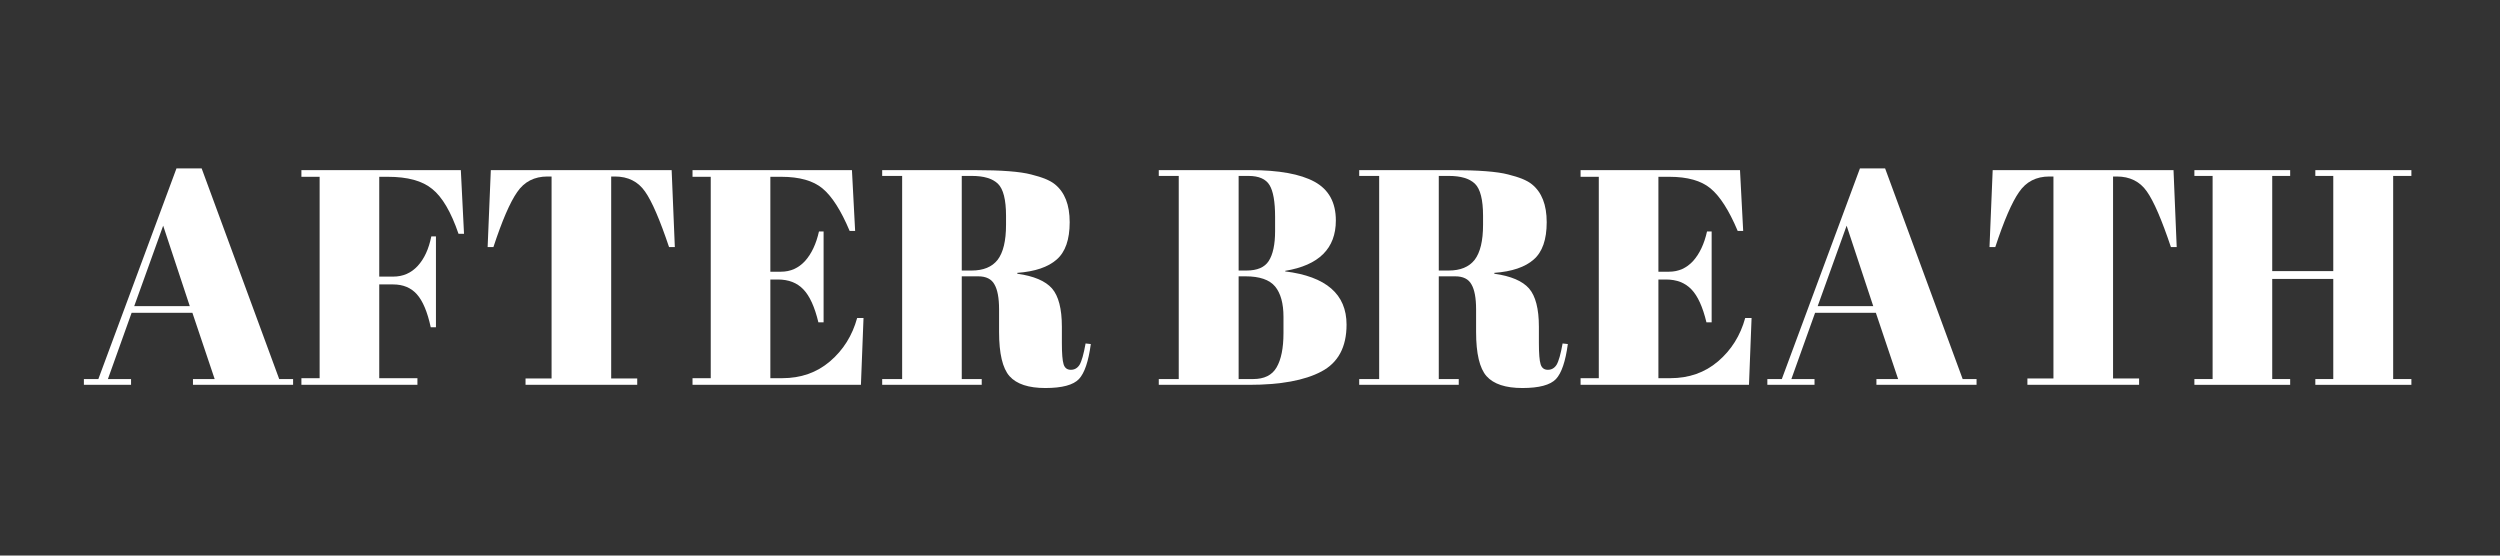
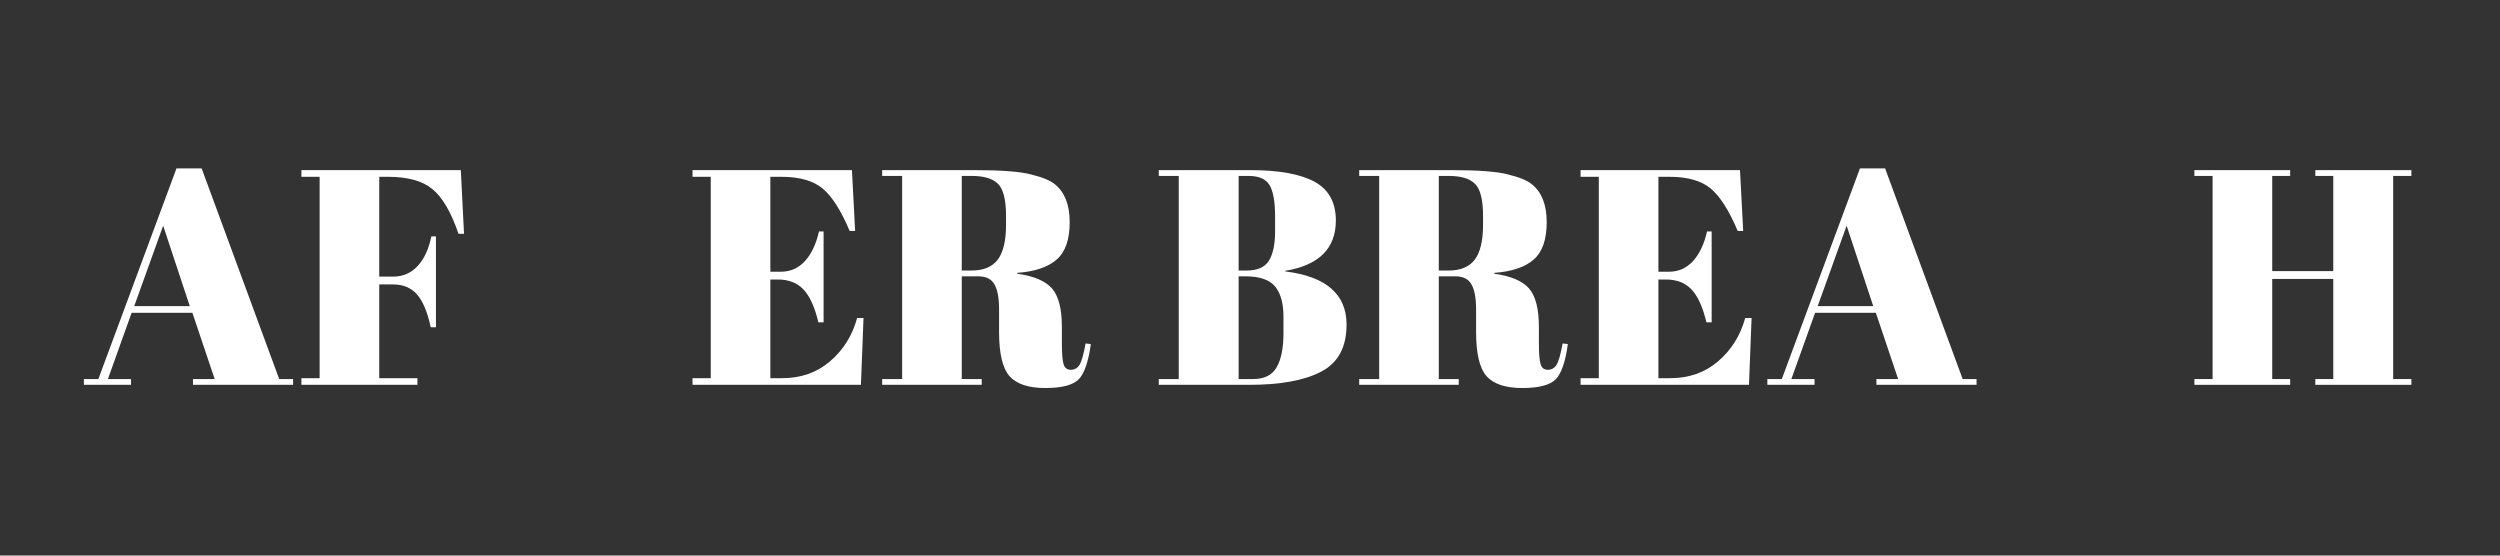
<svg xmlns="http://www.w3.org/2000/svg" width="180" viewBox="0 0 135 30" height="40" preserveAspectRatio="xMidYMid meet">
  <rect x="0" y="0" width="135" height="30" fill="#333333" stroke="none" />
  <defs>
    <g />
    <clipPath id="b84e7a12c7">
      <path d="M 0.27 6 L 12 6 L 12 18 L 0.27 18 Z M 0.27 6 " clip-rule="nonzero" />
    </clipPath>
    <clipPath id="4c6967794a">
      <path d="M 114 6 L 126.617 6 L 126.617 18 L 114 18 Z M 114 6 " clip-rule="nonzero" />
    </clipPath>
    <clipPath id="bc19e2cfcf">
      <rect x="0" width="127" y="0" height="23" />
    </clipPath>
  </defs>
  <g transform="matrix(1, 0, 0, 1, 4, 3)">
    <g clip-path="url(#bc19e2cfcf)">
      <g clip-path="url(#b84e7a12c7)">
        <g fill="#ffffff" fill-opacity="1">
          <g transform="translate(0.436, 17.781)">
            <g>
              <path d="M 7.156 -0.312 L 5.953 -3.891 L 2.672 -3.891 L 1.391 -0.312 L 2.641 -0.312 L 2.641 0 L 0.094 0 L 0.094 -0.312 L 0.875 -0.312 L 5.094 -11.688 L 6.453 -11.688 L 10.641 -0.312 L 11.391 -0.312 L 11.391 0 L 5.984 0 L 5.984 -0.312 Z M 4.375 -8.594 L 2.812 -4.25 L 5.812 -4.25 Z M 4.375 -8.594 " />
            </g>
          </g>
        </g>
      </g>
      <g fill="#ffffff" fill-opacity="1">
        <g transform="translate(11.932, 17.781)">
          <g>
            <path d="M 0.344 -11.594 L 8.953 -11.594 L 9.125 -8.156 L 8.828 -8.156 C 8.422 -9.344 7.945 -10.148 7.406 -10.578 C 6.875 -11.016 6.078 -11.234 5.016 -11.234 L 4.547 -11.234 L 4.547 -5.844 L 5.297 -5.844 C 5.828 -5.844 6.27 -6.035 6.625 -6.422 C 6.977 -6.805 7.223 -7.336 7.359 -8.016 L 7.609 -8.016 L 7.609 -3.109 L 7.328 -3.109 C 7.148 -3.941 6.898 -4.535 6.578 -4.891 C 6.266 -5.242 5.836 -5.422 5.297 -5.422 L 4.547 -5.422 L 4.547 -0.359 L 6.609 -0.359 L 6.609 0 L 0.344 0 L 0.344 -0.359 L 1.328 -0.359 L 1.328 -11.234 L 0.344 -11.234 Z M 0.344 -11.594 " />
          </g>
        </g>
      </g>
      <g fill="#ffffff" fill-opacity="1">
        <g transform="translate(21.738, 17.781)">
          <g>
-             <path d="M 10.531 -11.594 L 10.703 -7.438 L 10.391 -7.438 C 9.898 -8.906 9.469 -9.906 9.094 -10.438 C 8.719 -10.977 8.176 -11.25 7.469 -11.25 L 7.266 -11.25 L 7.266 -0.344 L 8.672 -0.344 L 8.672 0 L 2.641 0 L 2.641 -0.344 L 4.047 -0.344 L 4.047 -11.25 L 3.828 -11.25 C 3.117 -11.25 2.57 -10.969 2.188 -10.406 C 1.801 -9.852 1.375 -8.863 0.906 -7.438 L 0.594 -7.438 L 0.766 -11.594 Z M 10.531 -11.594 " />
-           </g>
+             </g>
        </g>
      </g>
      <g fill="#ffffff" fill-opacity="1">
        <g transform="translate(33.052, 17.781)">
          <g>
            <path d="M 0.344 -11.594 L 8.953 -11.594 L 9.125 -8.312 L 8.828 -8.312 C 8.359 -9.426 7.867 -10.191 7.359 -10.609 C 6.859 -11.023 6.117 -11.234 5.141 -11.234 L 4.547 -11.234 L 4.547 -6.109 L 5.125 -6.109 C 5.633 -6.109 6.066 -6.301 6.422 -6.688 C 6.773 -7.082 7.023 -7.613 7.172 -8.281 L 7.422 -8.281 L 7.422 -3.375 L 7.141 -3.375 C 6.941 -4.207 6.672 -4.801 6.328 -5.156 C 5.992 -5.508 5.535 -5.688 4.953 -5.688 L 4.547 -5.688 L 4.547 -0.359 L 5.188 -0.359 C 6.195 -0.359 7.055 -0.66 7.766 -1.266 C 8.484 -1.879 8.973 -2.66 9.234 -3.609 L 9.578 -3.609 L 9.438 0 L 0.344 0 L 0.344 -0.359 L 1.328 -0.359 L 1.328 -11.234 L 0.344 -11.234 Z M 0.344 -11.594 " />
          </g>
        </g>
      </g>
      <g fill="#ffffff" fill-opacity="1">
        <g transform="translate(43.388, 17.781)">
          <g>
            <path d="M 5.438 -5.859 L 4.547 -5.859 L 4.547 -0.312 L 5.625 -0.312 L 5.625 0 L 0.25 0 L 0.25 -0.312 L 1.328 -0.312 L 1.328 -11.281 L 0.25 -11.281 L 0.25 -11.594 L 5.25 -11.594 C 6.688 -11.594 7.703 -11.516 8.297 -11.359 C 8.898 -11.211 9.328 -11.035 9.578 -10.828 C 10.109 -10.398 10.375 -9.719 10.375 -8.781 C 10.375 -7.844 10.141 -7.172 9.672 -6.766 C 9.211 -6.359 8.504 -6.117 7.547 -6.047 L 7.547 -6 C 8.441 -5.875 9.066 -5.609 9.422 -5.203 C 9.773 -4.797 9.953 -4.109 9.953 -3.141 L 9.953 -2.266 C 9.953 -1.691 9.984 -1.305 10.047 -1.109 C 10.109 -0.91 10.238 -0.812 10.438 -0.812 C 10.633 -0.812 10.789 -0.898 10.906 -1.078 C 11.02 -1.266 11.129 -1.648 11.234 -2.234 L 11.516 -2.203 C 11.391 -1.266 11.176 -0.633 10.875 -0.312 C 10.57 0.008 9.969 0.172 9.062 0.172 C 8.156 0.172 7.508 -0.039 7.125 -0.469 C 6.75 -0.895 6.562 -1.691 6.562 -2.859 L 6.562 -4.078 C 6.562 -4.691 6.477 -5.141 6.312 -5.422 C 6.156 -5.711 5.863 -5.859 5.438 -5.859 Z M 4.547 -11.281 L 4.547 -6.172 L 5.078 -6.172 C 5.711 -6.172 6.18 -6.363 6.484 -6.75 C 6.785 -7.145 6.938 -7.773 6.938 -8.641 L 6.938 -9.125 C 6.938 -10 6.789 -10.578 6.5 -10.859 C 6.207 -11.141 5.738 -11.281 5.094 -11.281 Z M 4.547 -11.281 " />
          </g>
        </g>
      </g>
      <g fill="#ffffff" fill-opacity="1">
        <g transform="translate(55.249, 17.781)">
          <g />
        </g>
      </g>
      <g fill="#ffffff" fill-opacity="1">
        <g transform="translate(58.23, 17.781)">
          <g>
            <path d="M 0.344 -11.594 L 5.297 -11.594 C 6.836 -11.594 7.988 -11.383 8.75 -10.969 C 9.52 -10.551 9.906 -9.852 9.906 -8.875 C 9.906 -7.363 8.992 -6.457 7.172 -6.156 L 7.172 -6.125 C 9.379 -5.852 10.484 -4.895 10.484 -3.25 C 10.484 -2.039 10.031 -1.195 9.125 -0.719 C 8.219 -0.238 6.914 0 5.219 0 L 0.344 0 L 0.344 -0.312 L 1.422 -0.312 L 1.422 -11.281 L 0.344 -11.281 Z M 4.656 -5.859 L 4.656 -0.312 L 5.438 -0.312 C 6.039 -0.312 6.461 -0.52 6.703 -0.938 C 6.953 -1.363 7.078 -1.984 7.078 -2.797 L 7.078 -3.672 C 7.078 -4.398 6.926 -4.945 6.625 -5.312 C 6.32 -5.676 5.789 -5.859 5.031 -5.859 Z M 4.656 -11.281 L 4.656 -6.172 L 5.078 -6.172 C 5.66 -6.172 6.062 -6.344 6.281 -6.688 C 6.508 -7.039 6.625 -7.578 6.625 -8.297 L 6.625 -9.078 C 6.625 -9.891 6.523 -10.457 6.328 -10.781 C 6.129 -11.113 5.75 -11.281 5.188 -11.281 Z M 4.656 -11.281 " />
          </g>
        </g>
      </g>
      <g fill="#ffffff" fill-opacity="1">
        <g transform="translate(69.147, 17.781)">
          <g>
            <path d="M 5.438 -5.859 L 4.547 -5.859 L 4.547 -0.312 L 5.625 -0.312 L 5.625 0 L 0.25 0 L 0.25 -0.312 L 1.328 -0.312 L 1.328 -11.281 L 0.25 -11.281 L 0.25 -11.594 L 5.25 -11.594 C 6.688 -11.594 7.703 -11.516 8.297 -11.359 C 8.898 -11.211 9.328 -11.035 9.578 -10.828 C 10.109 -10.398 10.375 -9.719 10.375 -8.781 C 10.375 -7.844 10.141 -7.172 9.672 -6.766 C 9.211 -6.359 8.504 -6.117 7.547 -6.047 L 7.547 -6 C 8.441 -5.875 9.066 -5.609 9.422 -5.203 C 9.773 -4.797 9.953 -4.109 9.953 -3.141 L 9.953 -2.266 C 9.953 -1.691 9.984 -1.305 10.047 -1.109 C 10.109 -0.91 10.238 -0.812 10.438 -0.812 C 10.633 -0.812 10.789 -0.898 10.906 -1.078 C 11.02 -1.266 11.129 -1.648 11.234 -2.234 L 11.516 -2.203 C 11.391 -1.266 11.176 -0.633 10.875 -0.312 C 10.57 0.008 9.969 0.172 9.062 0.172 C 8.156 0.172 7.508 -0.039 7.125 -0.469 C 6.75 -0.895 6.562 -1.691 6.562 -2.859 L 6.562 -4.078 C 6.562 -4.691 6.477 -5.141 6.312 -5.422 C 6.156 -5.711 5.863 -5.859 5.438 -5.859 Z M 4.547 -11.281 L 4.547 -6.172 L 5.078 -6.172 C 5.711 -6.172 6.18 -6.363 6.484 -6.75 C 6.785 -7.145 6.938 -7.773 6.938 -8.641 L 6.938 -9.125 C 6.938 -10 6.789 -10.578 6.5 -10.859 C 6.207 -11.141 5.738 -11.281 5.094 -11.281 Z M 4.547 -11.281 " />
          </g>
        </g>
      </g>
      <g fill="#ffffff" fill-opacity="1">
        <g transform="translate(81.007, 17.781)">
          <g>
            <path d="M 0.344 -11.594 L 8.953 -11.594 L 9.125 -8.312 L 8.828 -8.312 C 8.359 -9.426 7.867 -10.191 7.359 -10.609 C 6.859 -11.023 6.117 -11.234 5.141 -11.234 L 4.547 -11.234 L 4.547 -6.109 L 5.125 -6.109 C 5.633 -6.109 6.066 -6.301 6.422 -6.688 C 6.773 -7.082 7.023 -7.613 7.172 -8.281 L 7.422 -8.281 L 7.422 -3.375 L 7.141 -3.375 C 6.941 -4.207 6.672 -4.801 6.328 -5.156 C 5.992 -5.508 5.535 -5.688 4.953 -5.688 L 4.547 -5.688 L 4.547 -0.359 L 5.188 -0.359 C 6.195 -0.359 7.055 -0.66 7.766 -1.266 C 8.484 -1.879 8.973 -2.66 9.234 -3.609 L 9.578 -3.609 L 9.438 0 L 0.344 0 L 0.344 -0.359 L 1.328 -0.359 L 1.328 -11.234 L 0.344 -11.234 Z M 0.344 -11.594 " />
          </g>
        </g>
      </g>
      <g fill="#ffffff" fill-opacity="1">
        <g transform="translate(91.343, 17.781)">
          <g>
            <path d="M 7.156 -0.312 L 5.953 -3.891 L 2.672 -3.891 L 1.391 -0.312 L 2.641 -0.312 L 2.641 0 L 0.094 0 L 0.094 -0.312 L 0.875 -0.312 L 5.094 -11.688 L 6.453 -11.688 L 10.641 -0.312 L 11.391 -0.312 L 11.391 0 L 5.984 0 L 5.984 -0.312 Z M 4.375 -8.594 L 2.812 -4.25 L 5.812 -4.25 Z M 4.375 -8.594 " />
          </g>
        </g>
      </g>
      <g fill="#ffffff" fill-opacity="1">
        <g transform="translate(102.839, 17.781)">
          <g>
-             <path d="M 10.531 -11.594 L 10.703 -7.438 L 10.391 -7.438 C 9.898 -8.906 9.469 -9.906 9.094 -10.438 C 8.719 -10.977 8.176 -11.25 7.469 -11.25 L 7.266 -11.25 L 7.266 -0.344 L 8.672 -0.344 L 8.672 0 L 2.641 0 L 2.641 -0.344 L 4.047 -0.344 L 4.047 -11.25 L 3.828 -11.25 C 3.117 -11.25 2.57 -10.969 2.188 -10.406 C 1.801 -9.852 1.375 -8.863 0.906 -7.438 L 0.594 -7.438 L 0.766 -11.594 Z M 10.531 -11.594 " />
-           </g>
+             </g>
        </g>
      </g>
      <g clip-path="url(#4c6967794a)">
        <g fill="#ffffff" fill-opacity="1">
          <g transform="translate(114.153, 17.781)">
            <g>
              <path d="M 0.344 -11.594 L 5.516 -11.594 L 5.516 -11.281 L 4.547 -11.281 L 4.547 -6.141 L 7.844 -6.141 L 7.844 -11.281 L 6.875 -11.281 L 6.875 -11.594 L 12.062 -11.594 L 12.062 -11.281 L 11.078 -11.281 L 11.078 -0.312 L 12.062 -0.312 L 12.062 0 L 6.875 0 L 6.875 -0.312 L 7.844 -0.312 L 7.844 -5.719 L 4.547 -5.719 L 4.547 -0.312 L 5.516 -0.312 L 5.516 0 L 0.344 0 L 0.344 -0.312 L 1.328 -0.312 L 1.328 -11.281 L 0.344 -11.281 Z M 0.344 -11.594 " />
            </g>
          </g>
        </g>
      </g>
    </g>
  </g>
</svg>